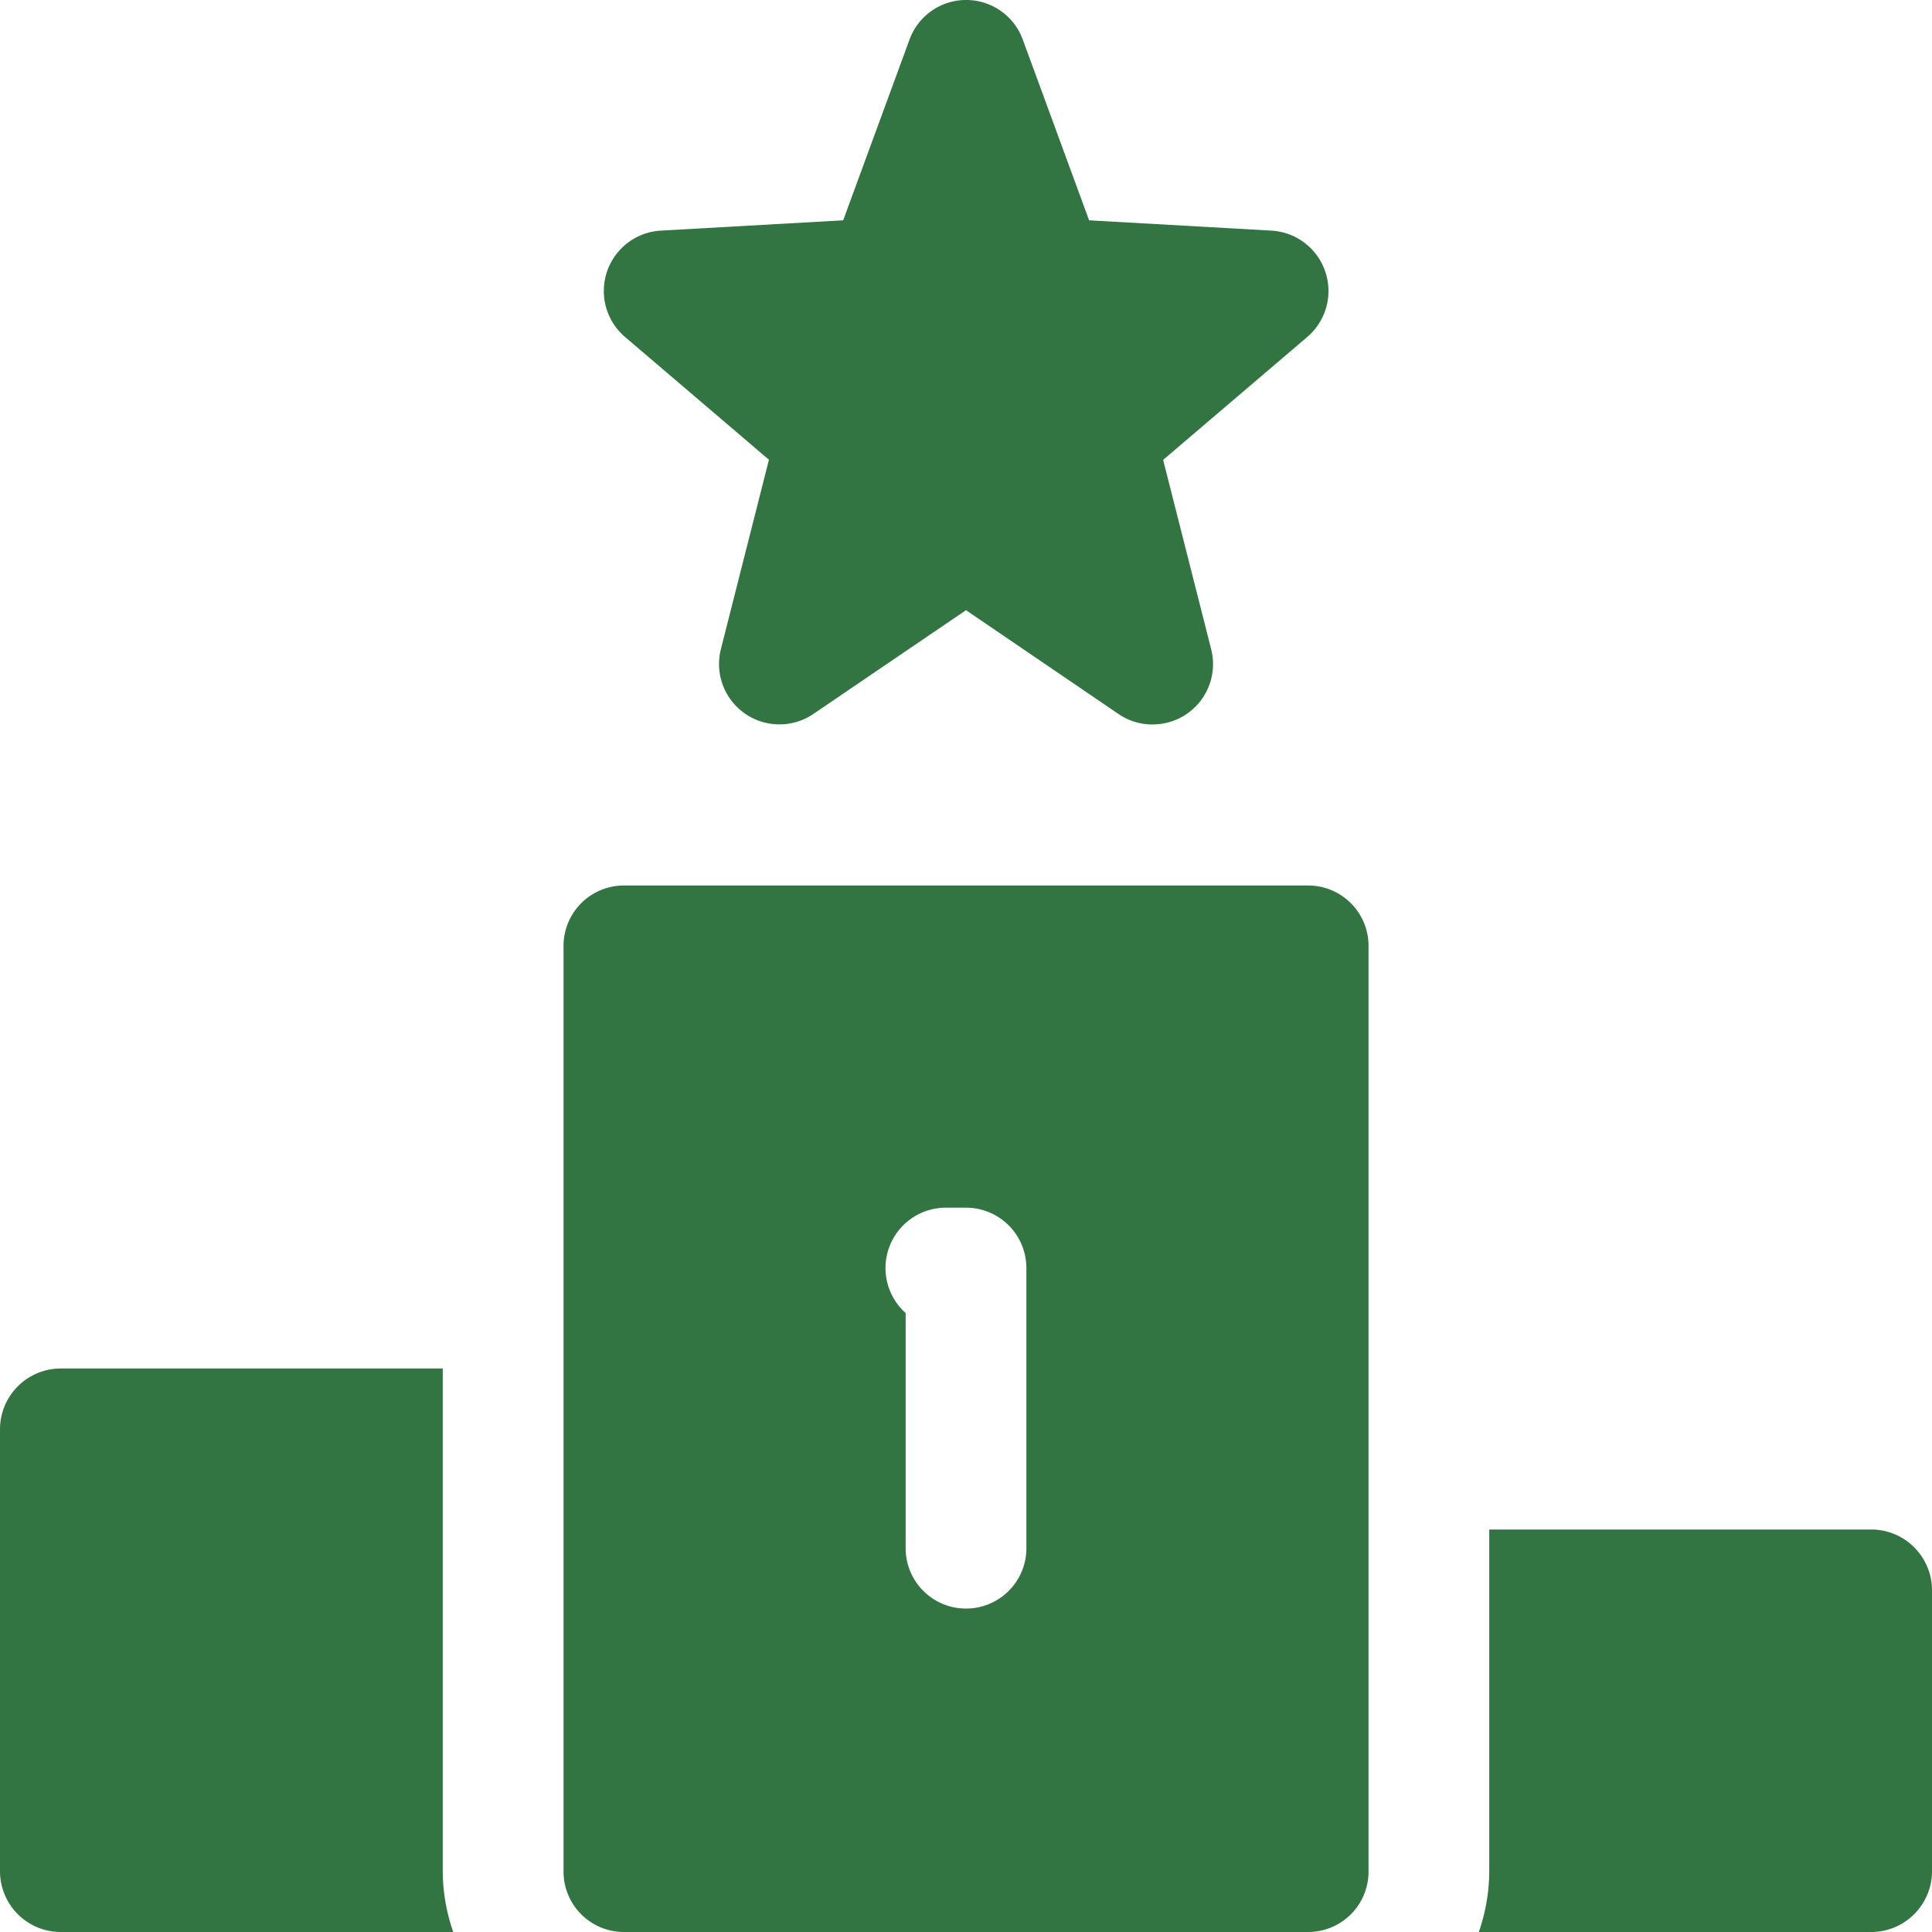
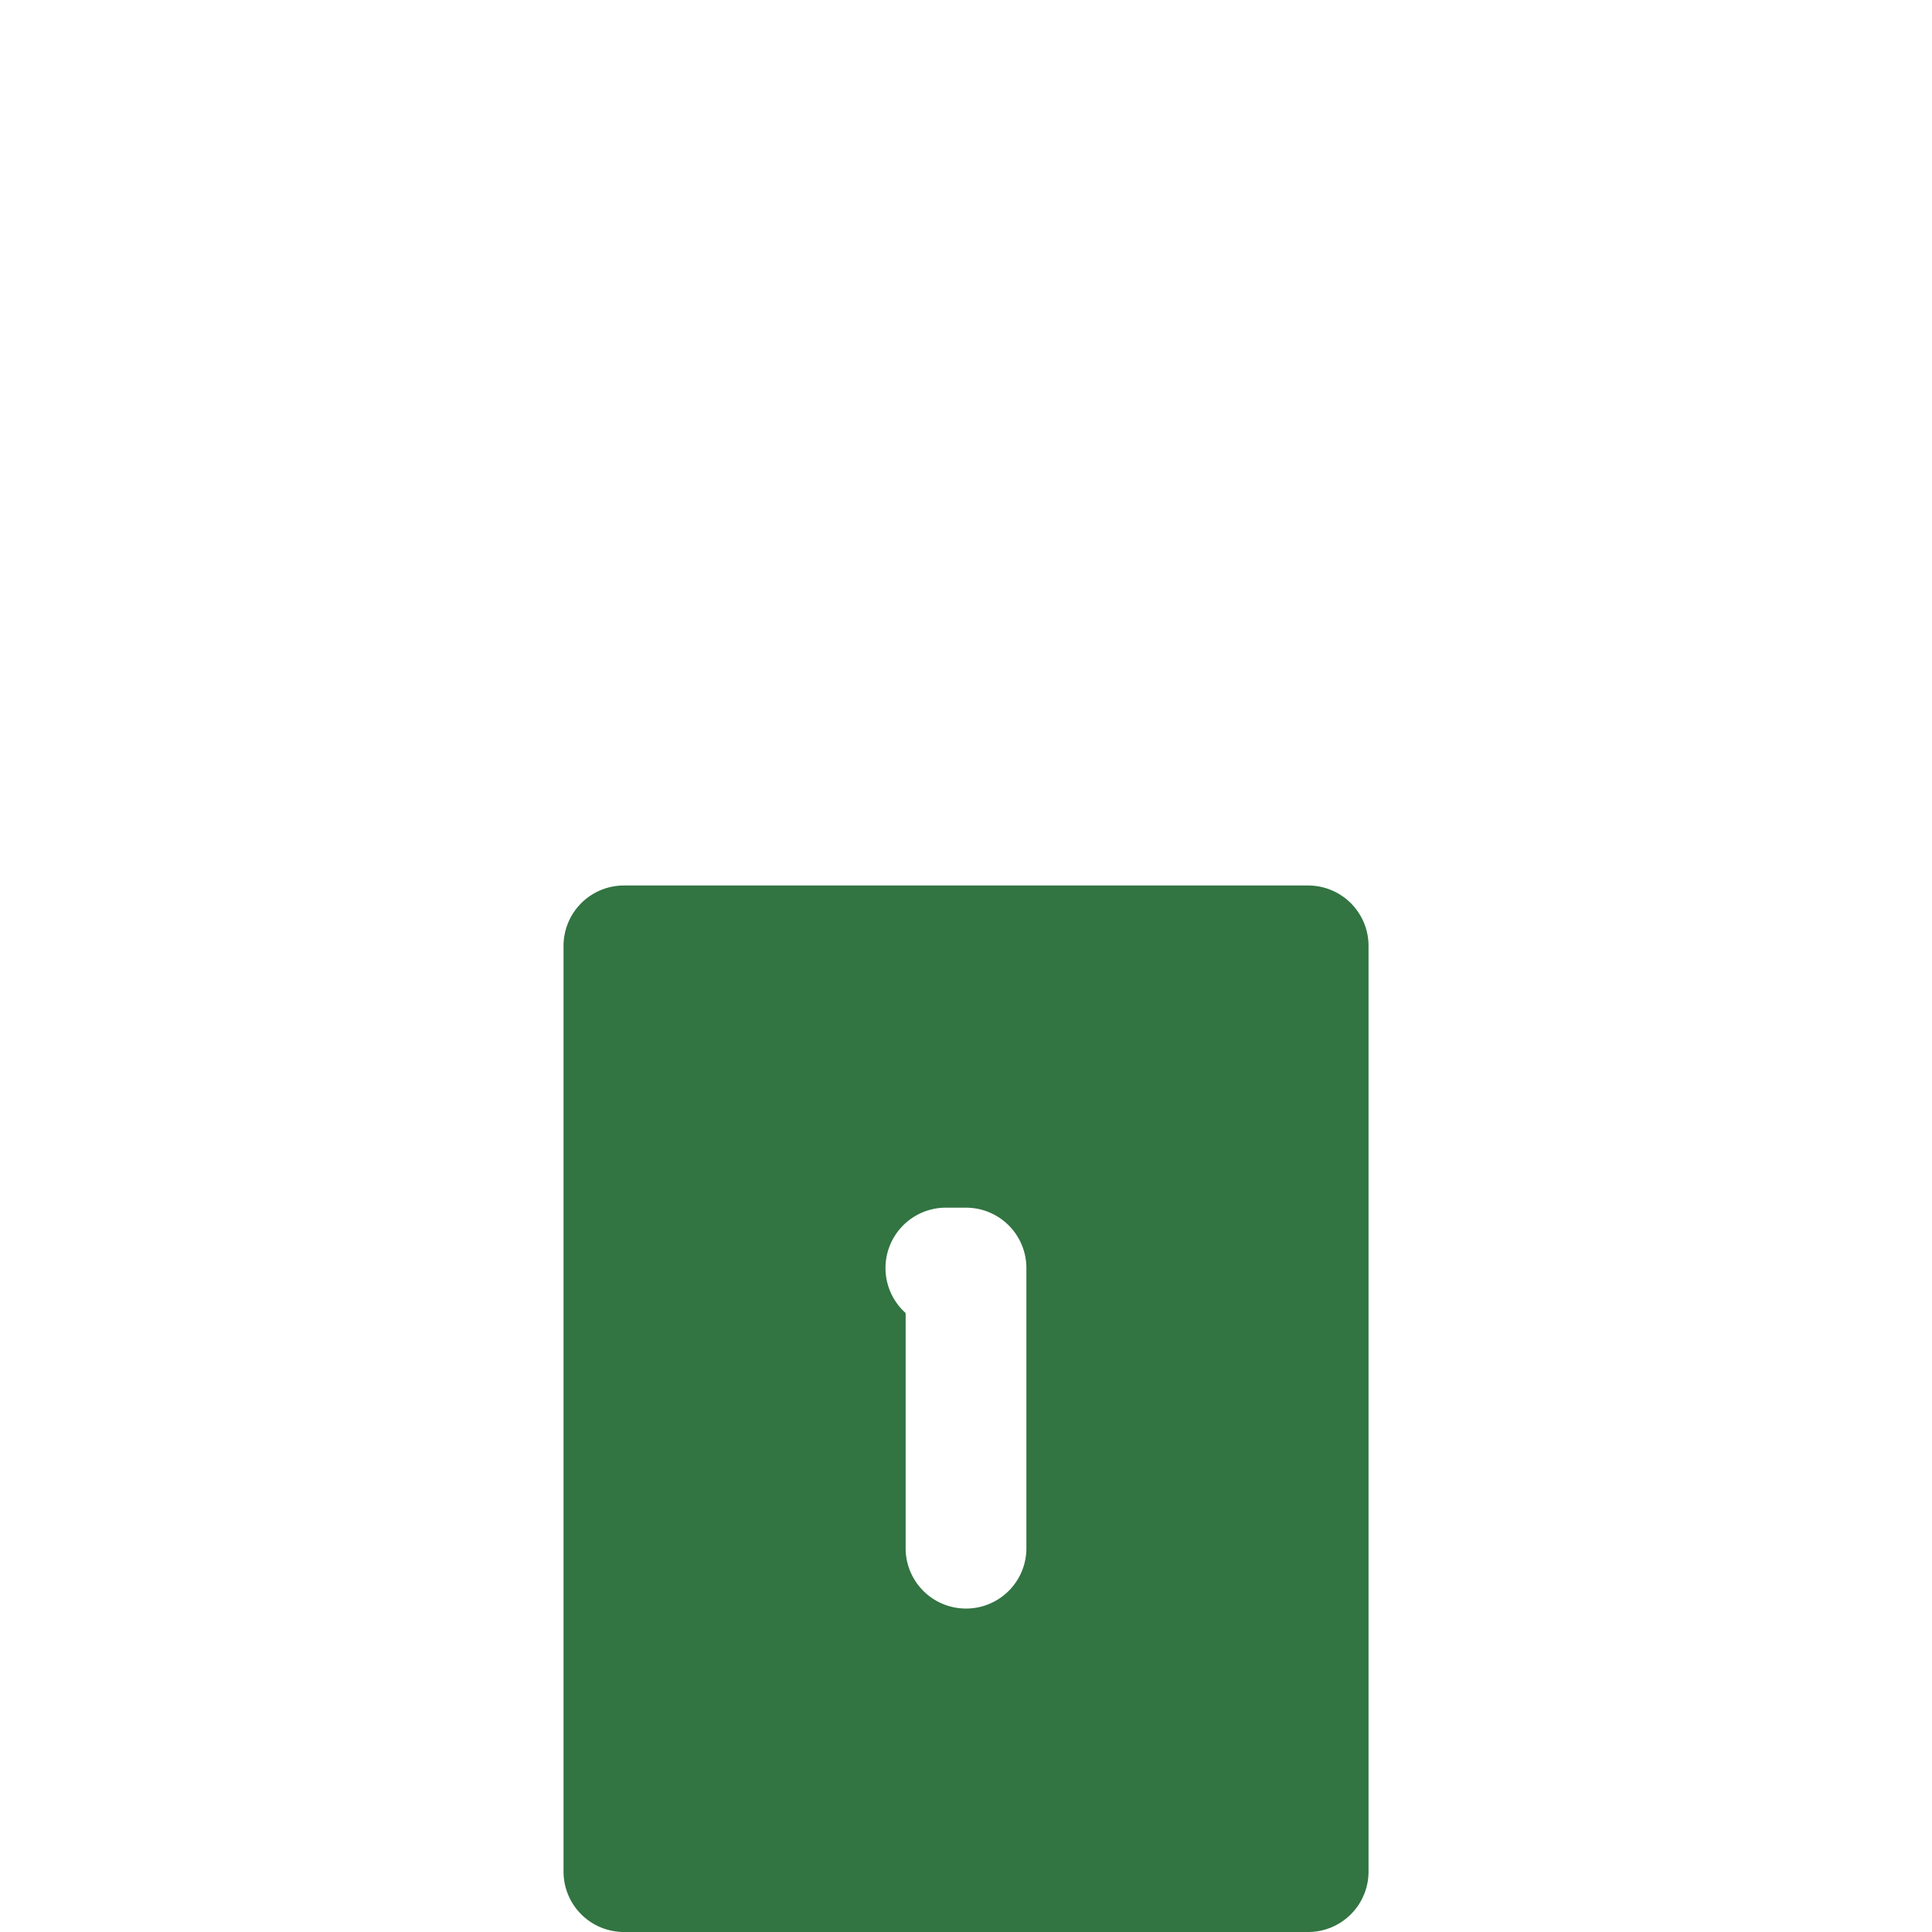
<svg xmlns="http://www.w3.org/2000/svg" width="54" height="54" viewBox="0 0 54 54">
  <defs>
    <clipPath id="clip-path">
      <rect id="Rectangle_12475" data-name="Rectangle 12475" width="54" height="54" transform="translate(763 2321)" fill="#327442" stroke="#707070" stroke-width="1" />
    </clipPath>
  </defs>
  <g id="Mask_Group_242" data-name="Mask Group 242" transform="translate(-763 -2321)" clip-path="url(#clip-path)">
    <g id="stage" transform="translate(763 2321)">
-       <path id="Path_32912" data-name="Path 32912" d="M32.215,20.25a1.685,1.685,0,0,1-.95-.292L27,17.055l-4.266,2.9a1.688,1.688,0,0,1-2.585-1.811l1.343-5.294L17.467,9.416a1.69,1.69,0,0,1,1-2.97l5.1-.288,1.854-5.051a1.685,1.685,0,0,1,3.166,0l1.854,5.051,5.1.288a1.69,1.69,0,0,1,1,2.97L32.51,12.854l1.343,5.294a1.686,1.686,0,0,1-1.638,2.1Z" fill="#327442" />
-       <path id="Path_32913" data-name="Path 32913" d="M52.313,42.75H41.625v9.563A5.211,5.211,0,0,1,41.333,54h10.98A1.7,1.7,0,0,0,54,52.313V44.438A1.7,1.7,0,0,0,52.313,42.75Z" fill="#327442" />
-       <path id="Path_32914" data-name="Path 32914" d="M12.375,38.25H1.688A1.7,1.7,0,0,0,0,39.938V52.313A1.7,1.7,0,0,0,1.688,54h10.98a5.211,5.211,0,0,1-.293-1.687Z" fill="#327442" />
      <path id="Path_32915" data-name="Path 32915" d="M36.563,24.75H17.438a1.688,1.688,0,0,0-1.687,1.688V52.313A1.688,1.688,0,0,0,17.438,54H36.563a1.688,1.688,0,0,0,1.688-1.687V26.438A1.688,1.688,0,0,0,36.563,24.75ZM28.688,43.313a1.688,1.688,0,0,1-3.375,0V36.7a1.687,1.687,0,0,1,1.125-2.945H27a1.688,1.688,0,0,1,1.688,1.688Z" fill="#327442" />
    </g>
  </g>
</svg>